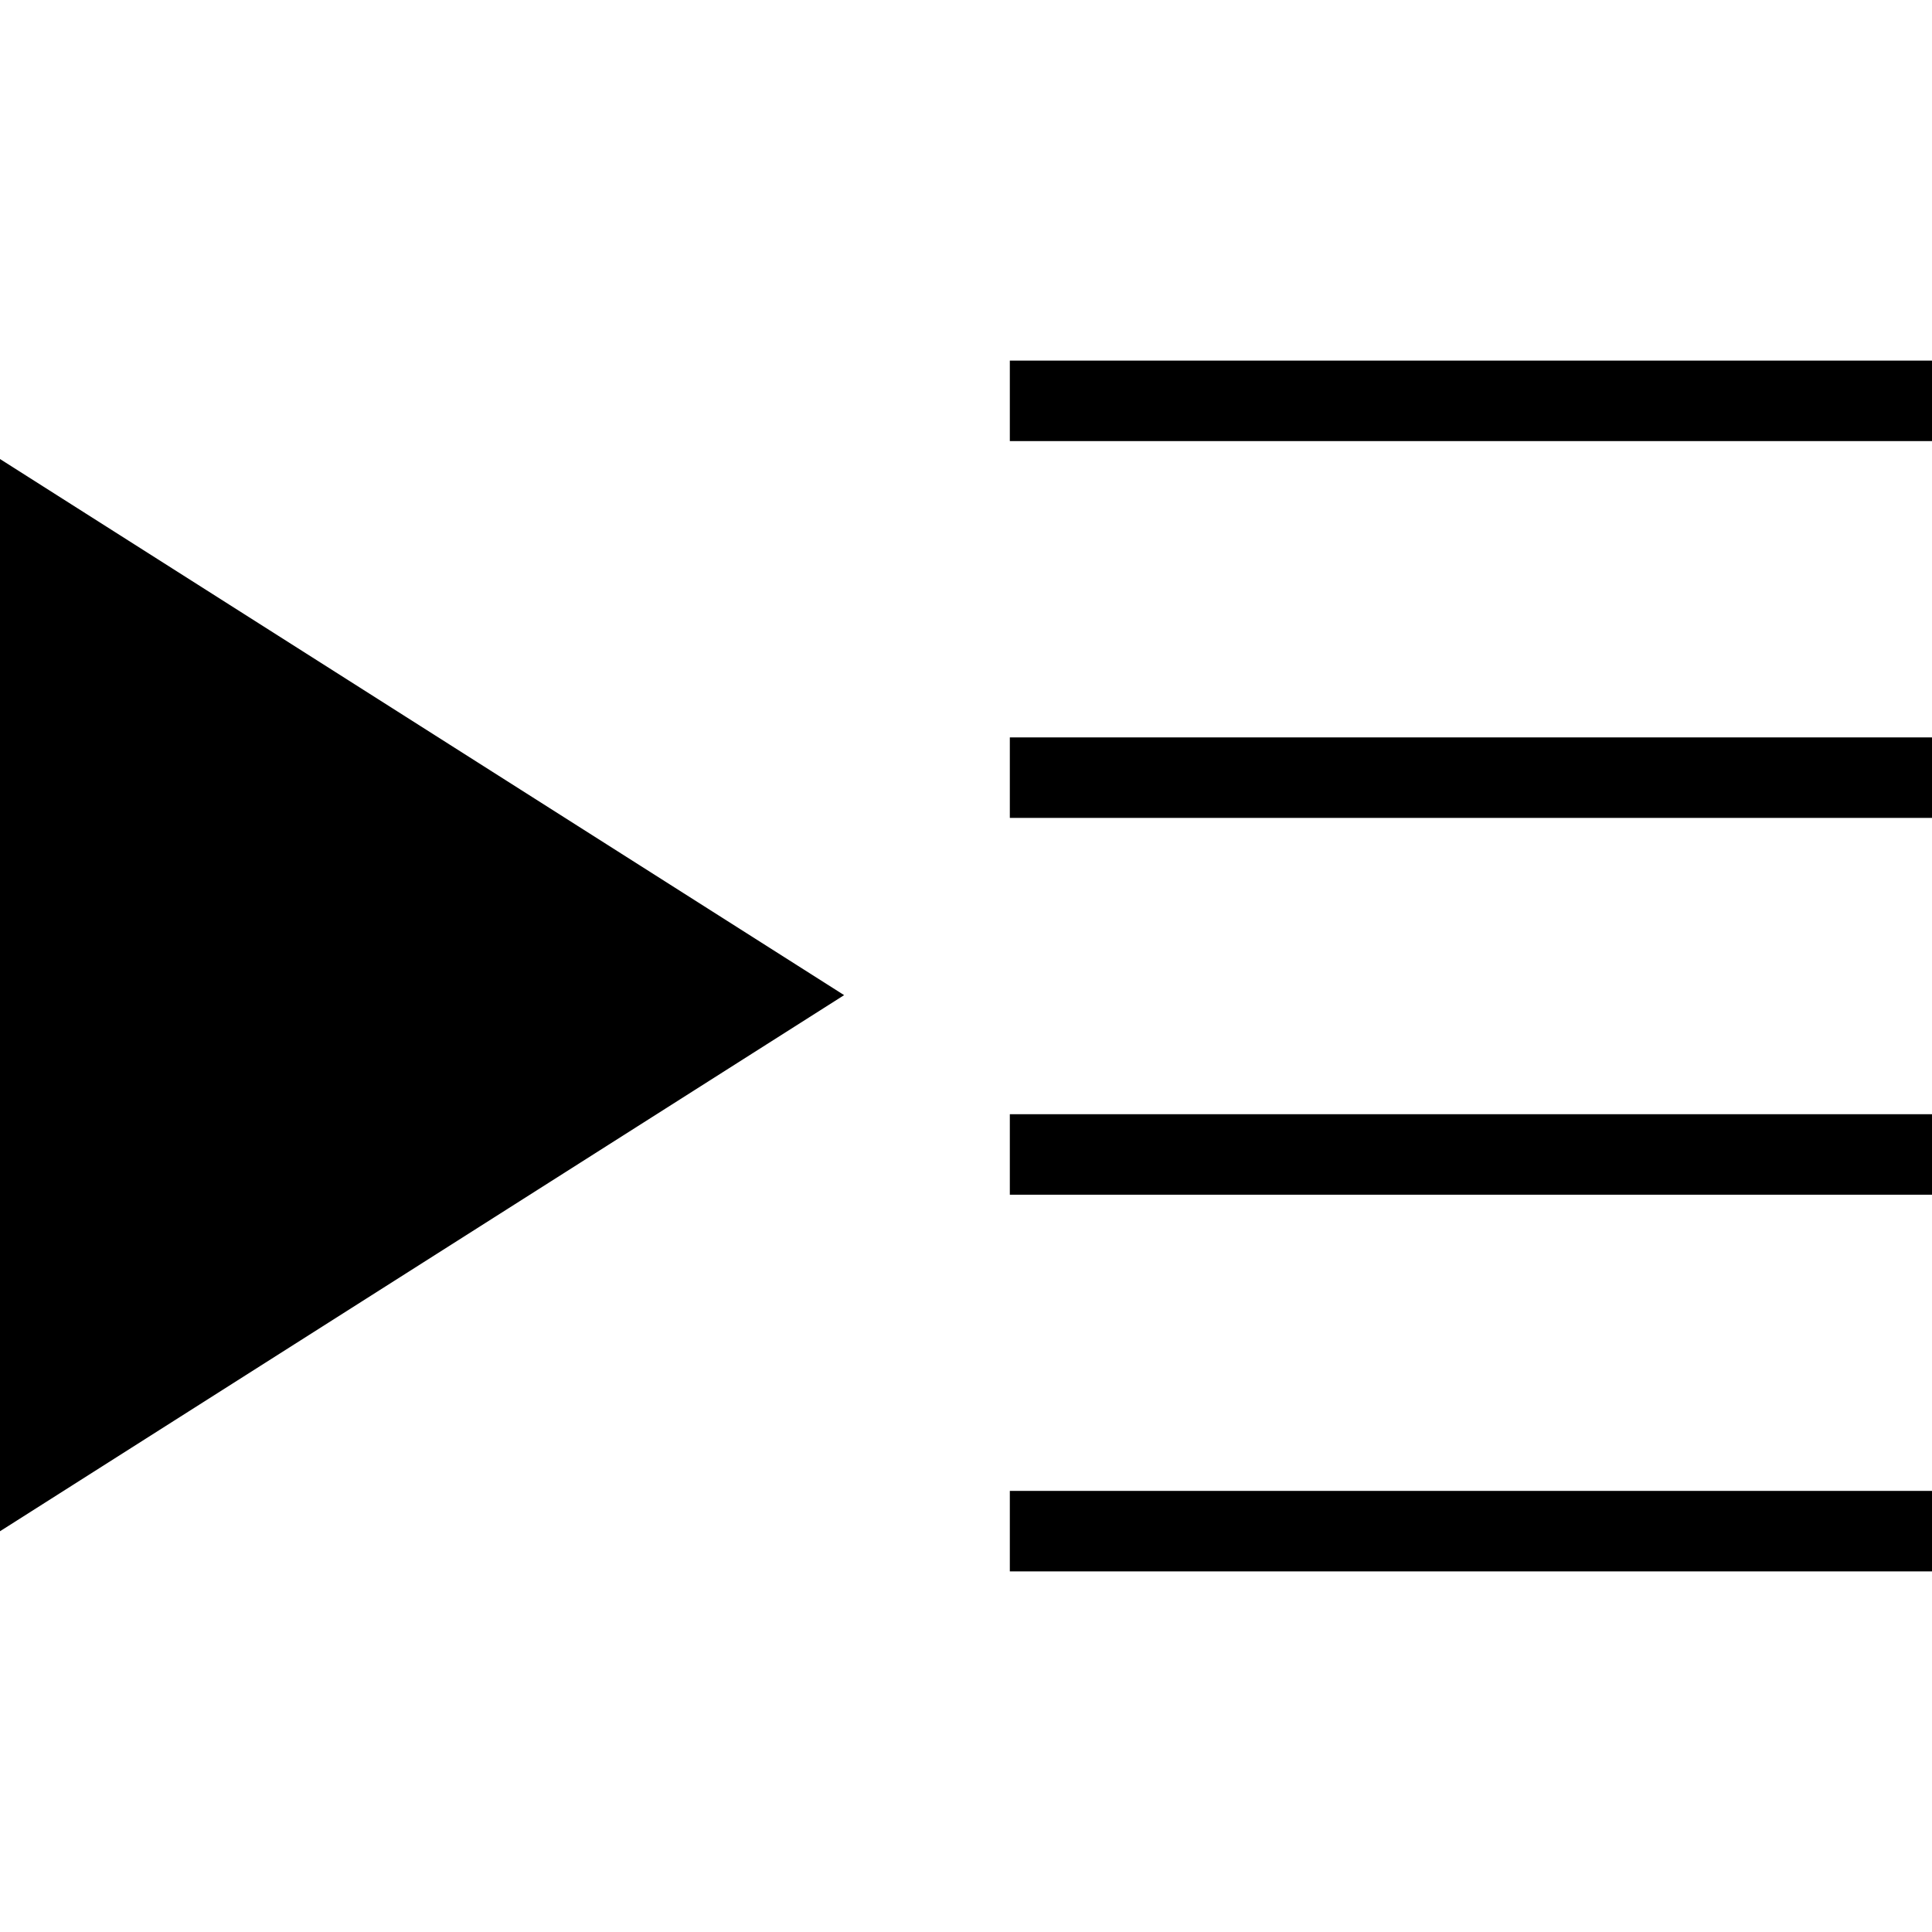
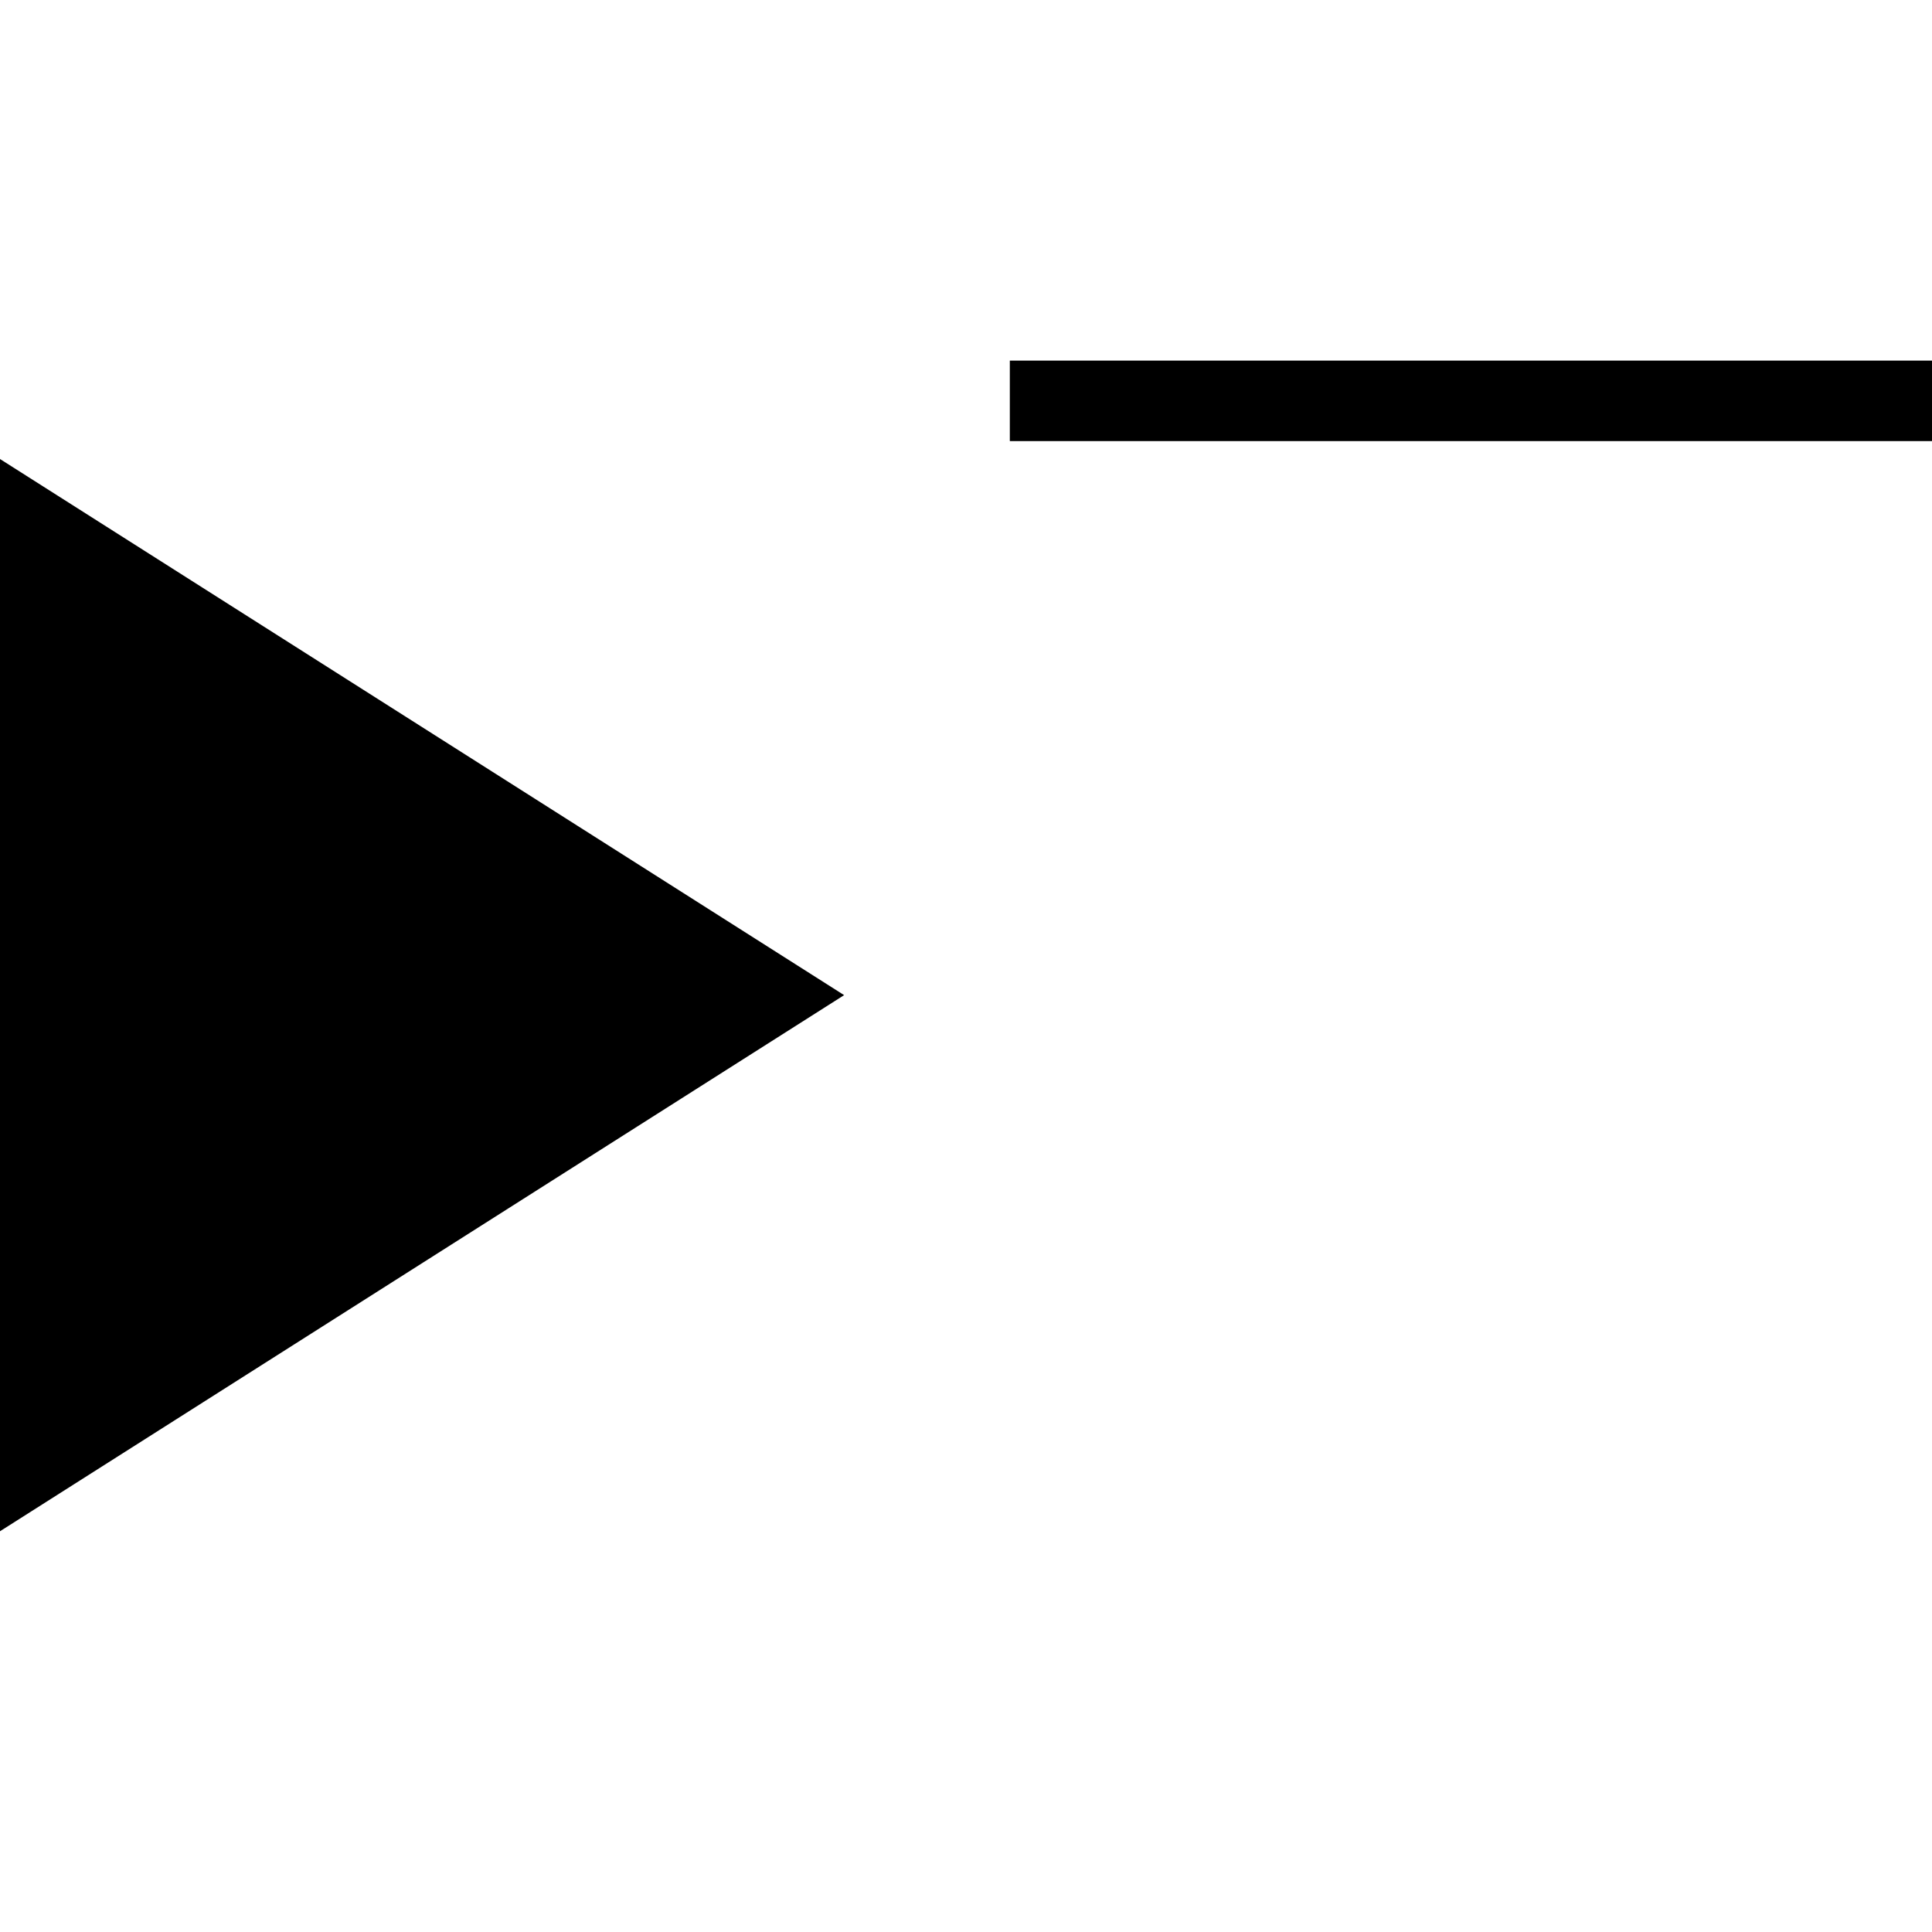
<svg xmlns="http://www.w3.org/2000/svg" fill="#000000" version="1.1" id="Layer_1" viewBox="0 0 472.635 472.635" xml:space="preserve">
  <g>
    <g>
      <polygon points="0,112.293 0,374.598 206.502,243.445   " />
    </g>
  </g>
  <g>
    <g>
-       <rect x="247.039" y="364.726" width="225.595" height="19.692" />
-     </g>
+       </g>
  </g>
  <g>
    <g>
-       <rect x="247.039" y="272.576" width="225.595" height="19.692" />
-     </g>
+       </g>
  </g>
  <g>
    <g>
-       <rect x="247.039" y="180.396" width="225.595" height="19.692" />
-     </g>
+       </g>
  </g>
  <g>
    <g>
      <rect x="247.039" y="88.216" width="225.595" height="19.692" />
    </g>
  </g>
</svg>